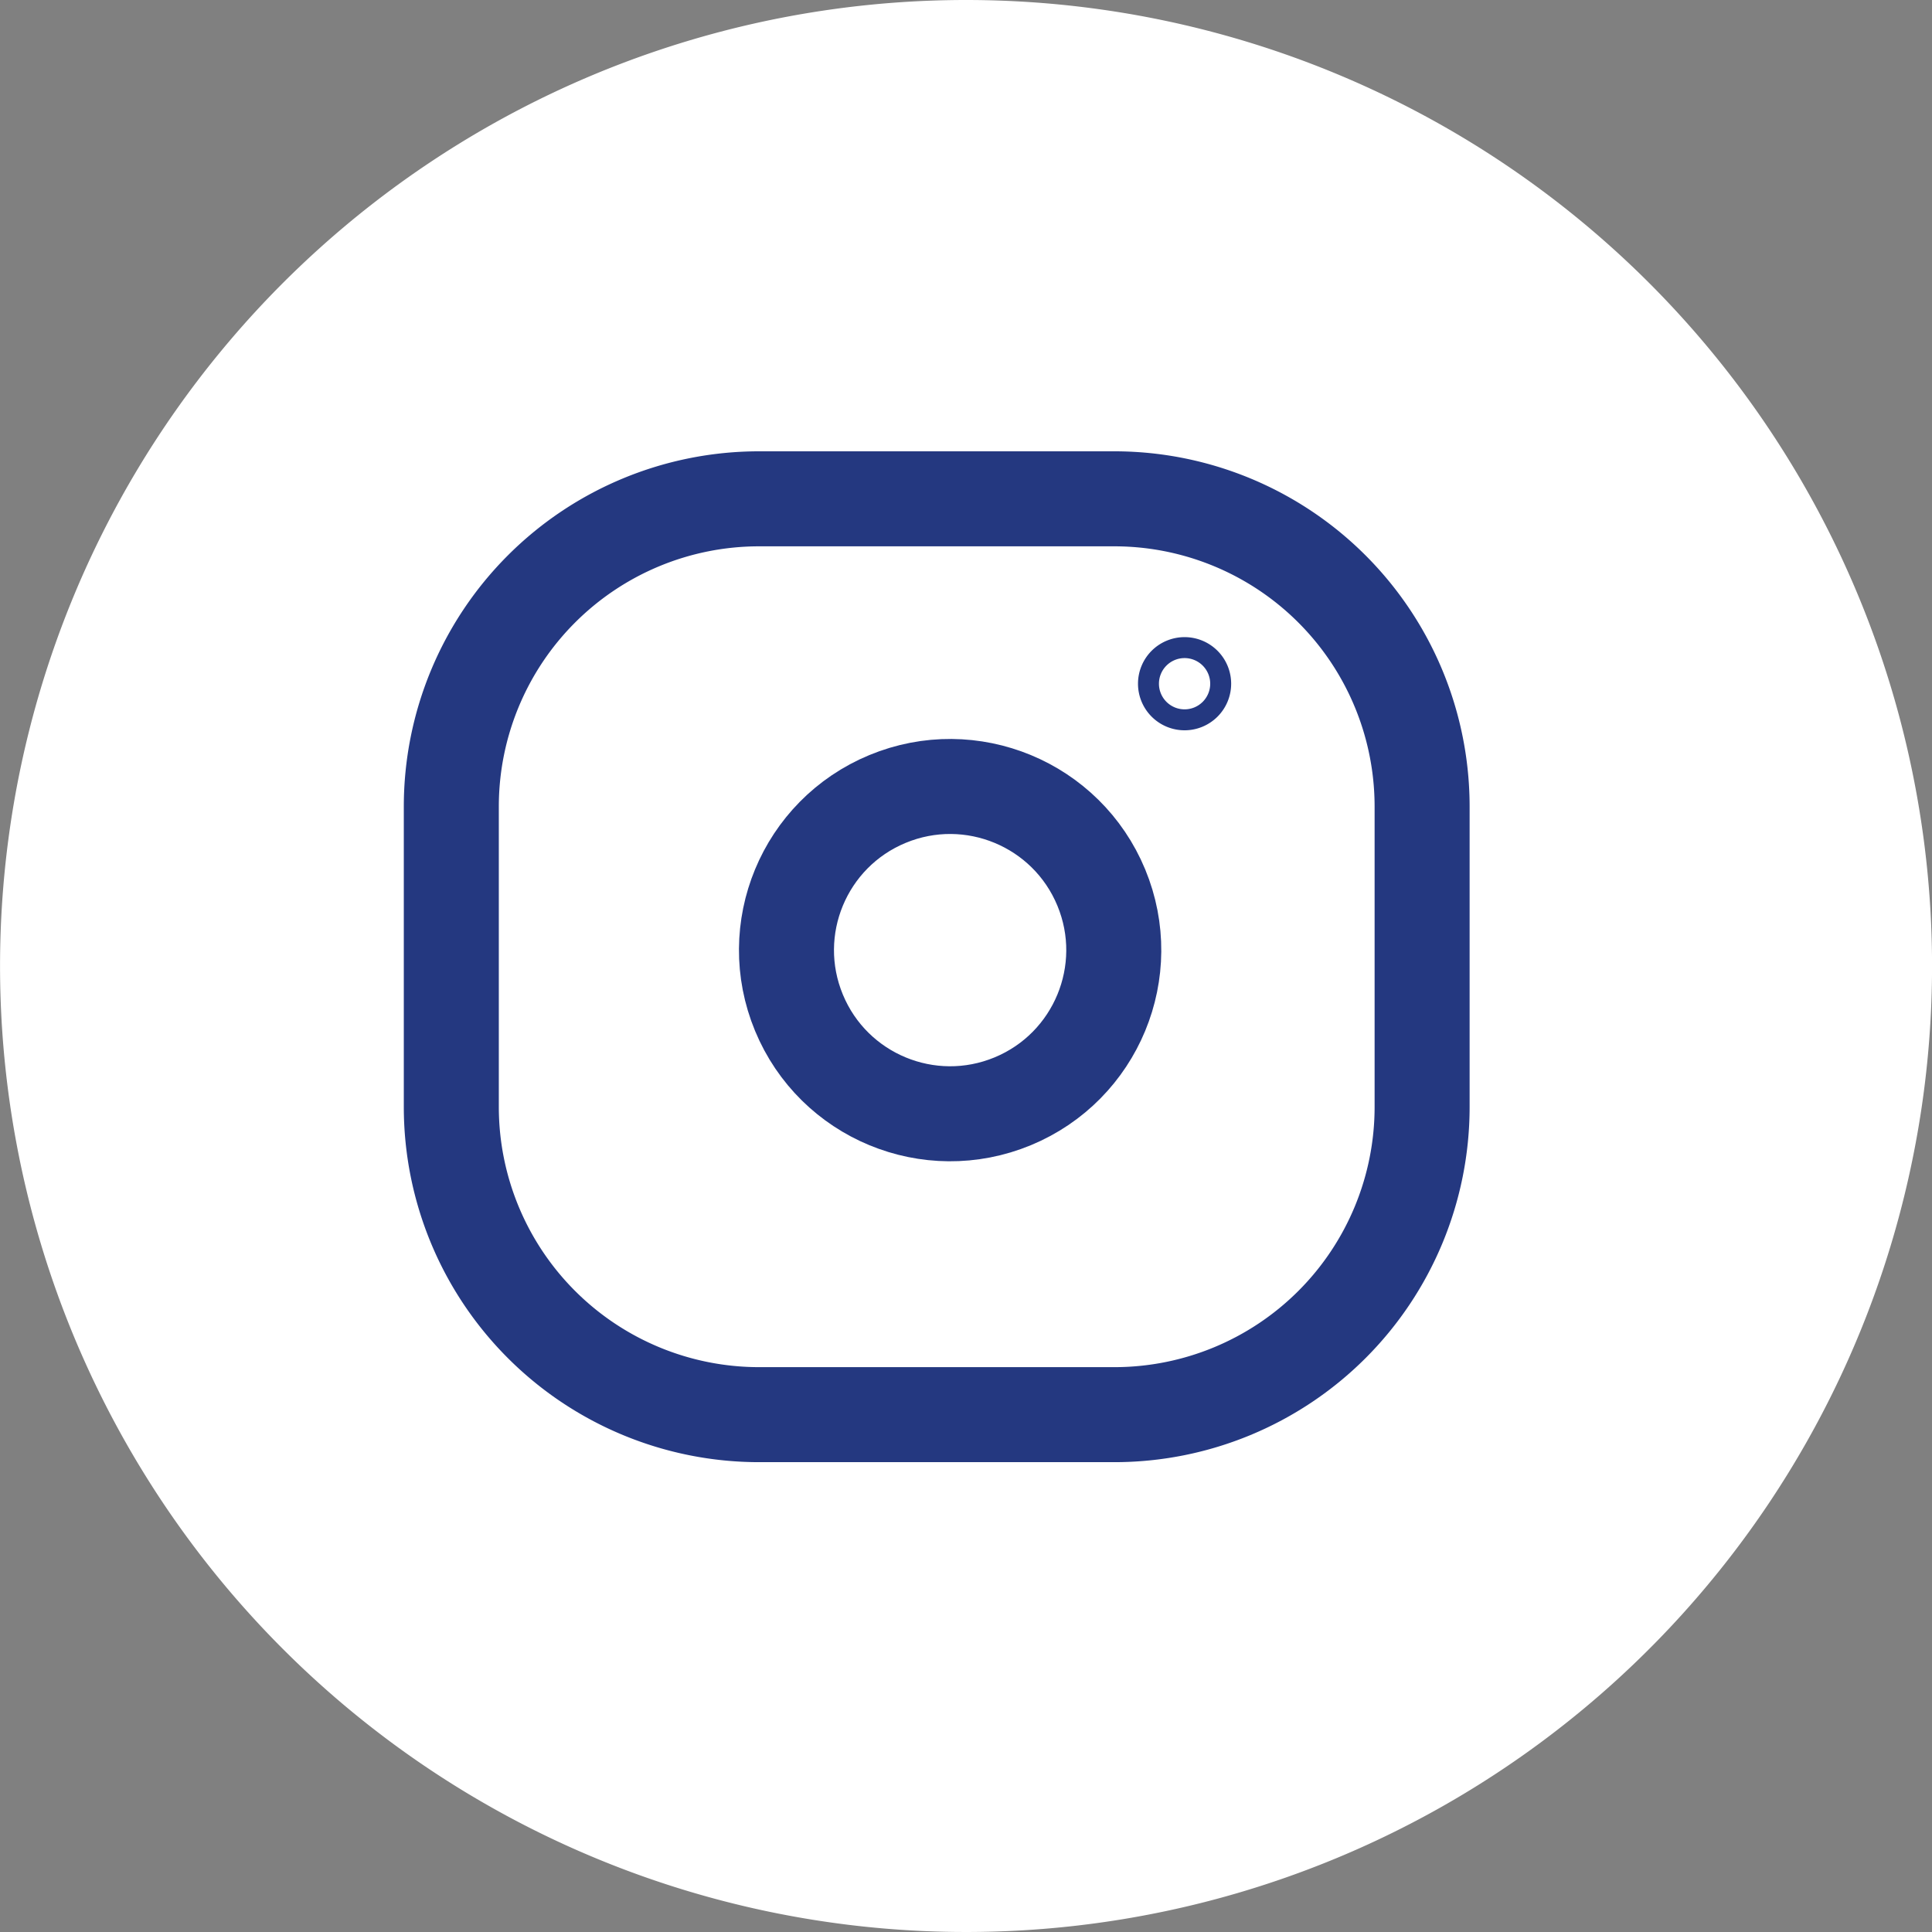
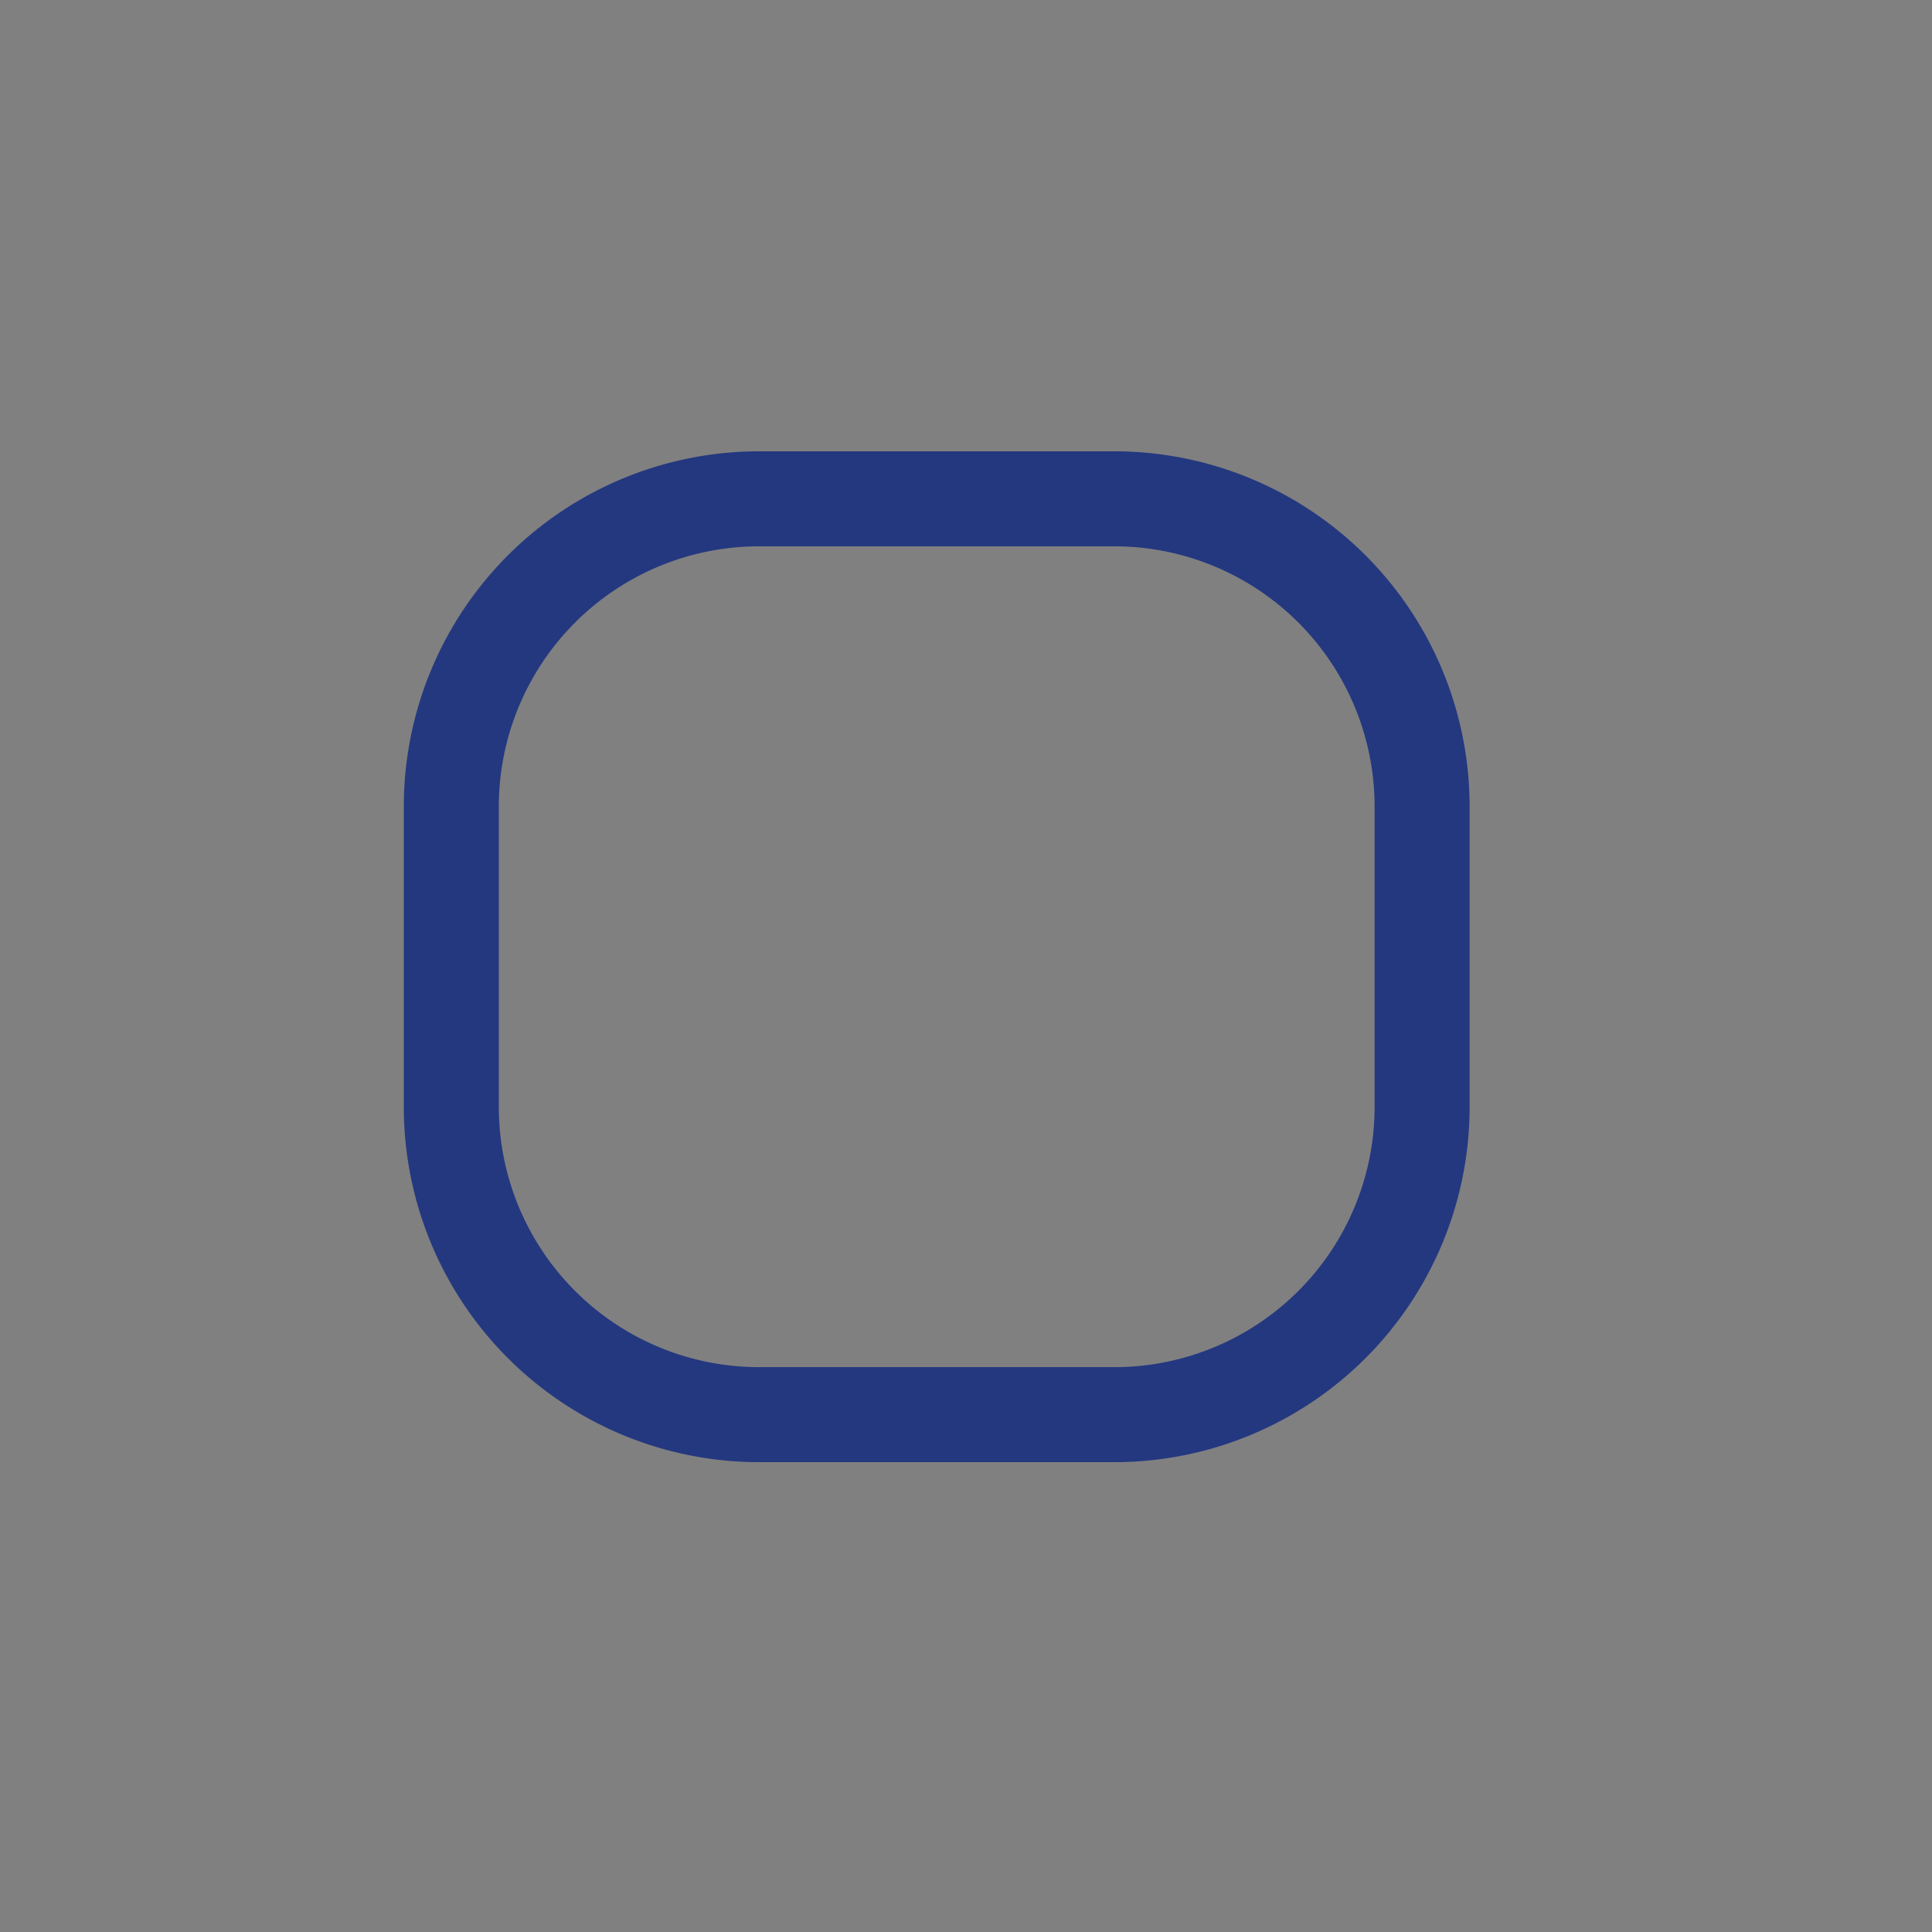
<svg xmlns="http://www.w3.org/2000/svg" width="40.668" height="40.668" viewBox="0 0 40.668 40.668">
  <rect x="0" y="0" width="40.668" height="40.668" fill="#808080" stroke="none" />
  <g id="Group_748" data-name="Group 748" transform="translate(-2820 -11749)">
-     <path id="Path_1798" data-name="Path 1798" d="M305.823,6012.729a20.334,20.334,0,1,1-20.334-20.334,20.334,20.334,0,0,1,20.334,20.334" transform="translate(2554.846 5756.605)" fill="#fff" />
    <path id="Rectangle_490" data-name="Rectangle 490" d="M6.479,0h7.477a6.479,6.479,0,0,1,6.479,6.479V12.8a6.478,6.478,0,0,1-6.478,6.478H6.479A6.479,6.479,0,0,1,0,12.8V6.479A6.479,6.479,0,0,1,6.479,0Z" transform="translate(2829.5 11759.5)" fill="none" stroke="#243880" stroke-miterlimit="10" stroke-width="2" />
-     <ellipse id="Ellipse_83" data-name="Ellipse 83" cx="3.444" cy="3.444" rx="3.444" ry="3.444" transform="translate(2835.5 11767.136) rotate(-22.5)" fill="none" stroke="#243880" stroke-miterlimit="10" stroke-width="2" />
-     <path id="Path_1800" data-name="Path 1800" d="M300.521,6010.6a.76.76,0,1,1-.76-.76A.76.76,0,0,1,300.521,6010.6Z" transform="translate(2545.174 5752.792)" fill="none" stroke="#243880" stroke-miterlimit="10" stroke-width="0.441" />
  </g>
</svg>